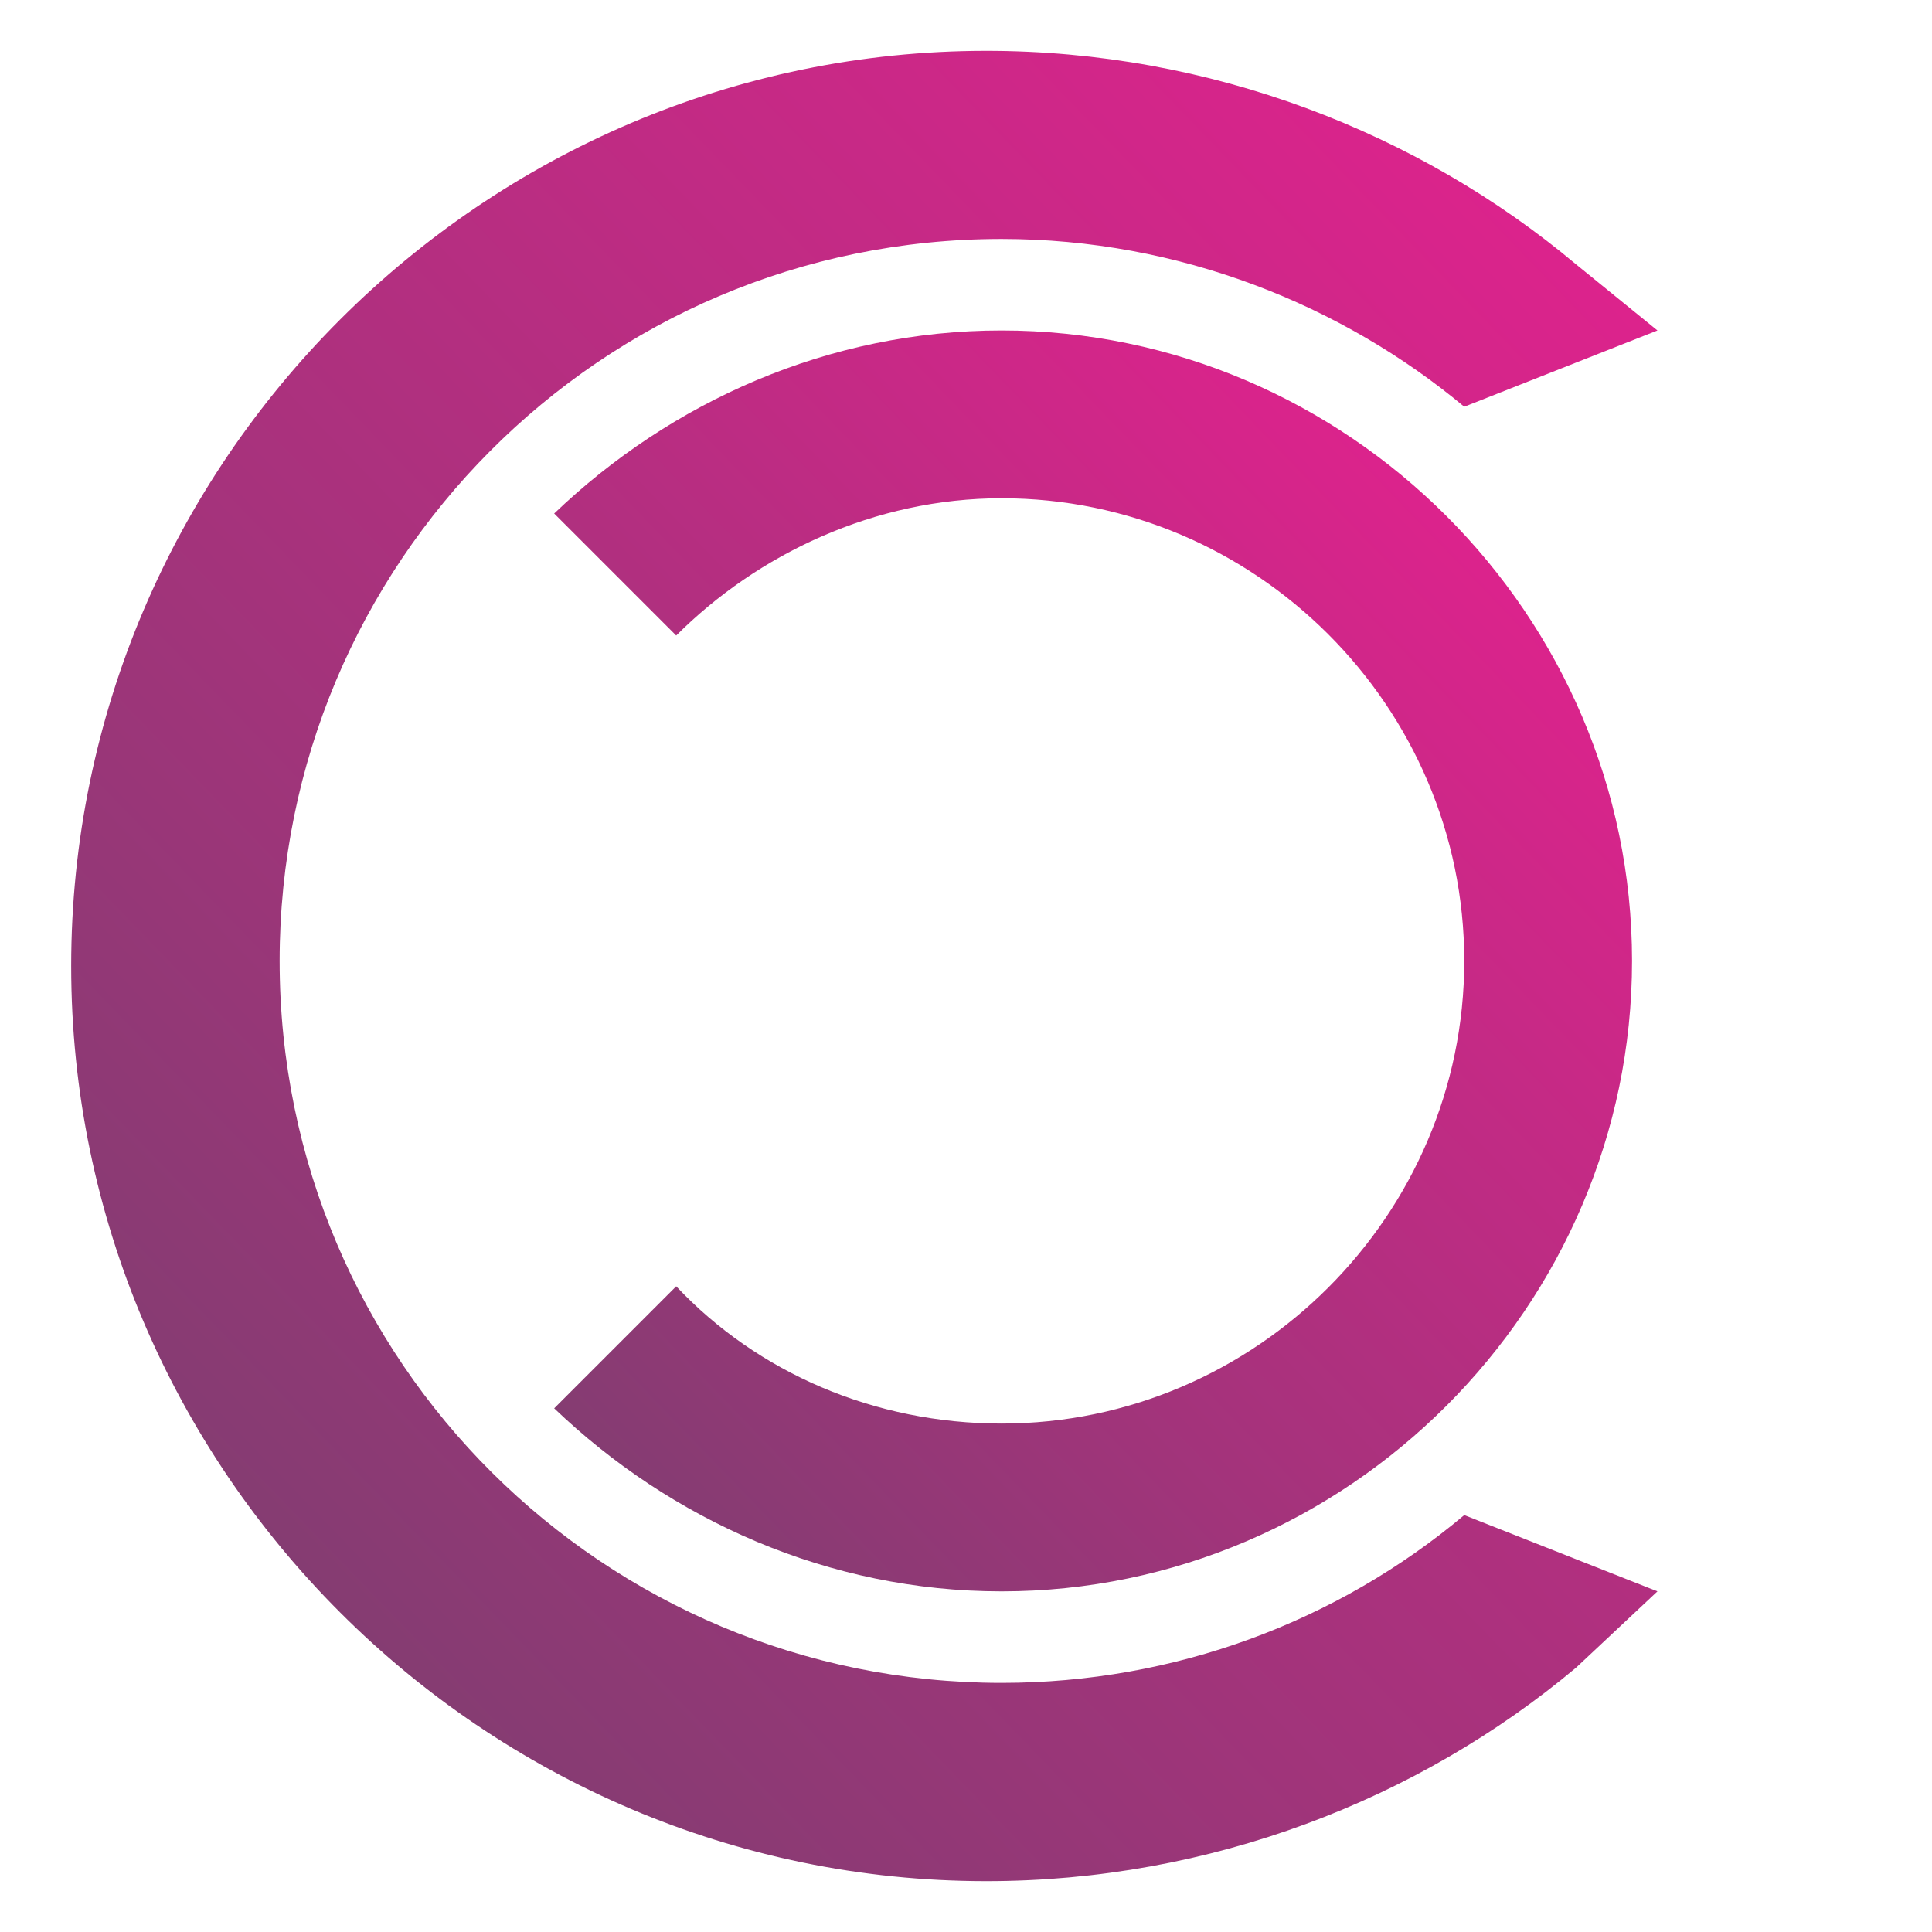
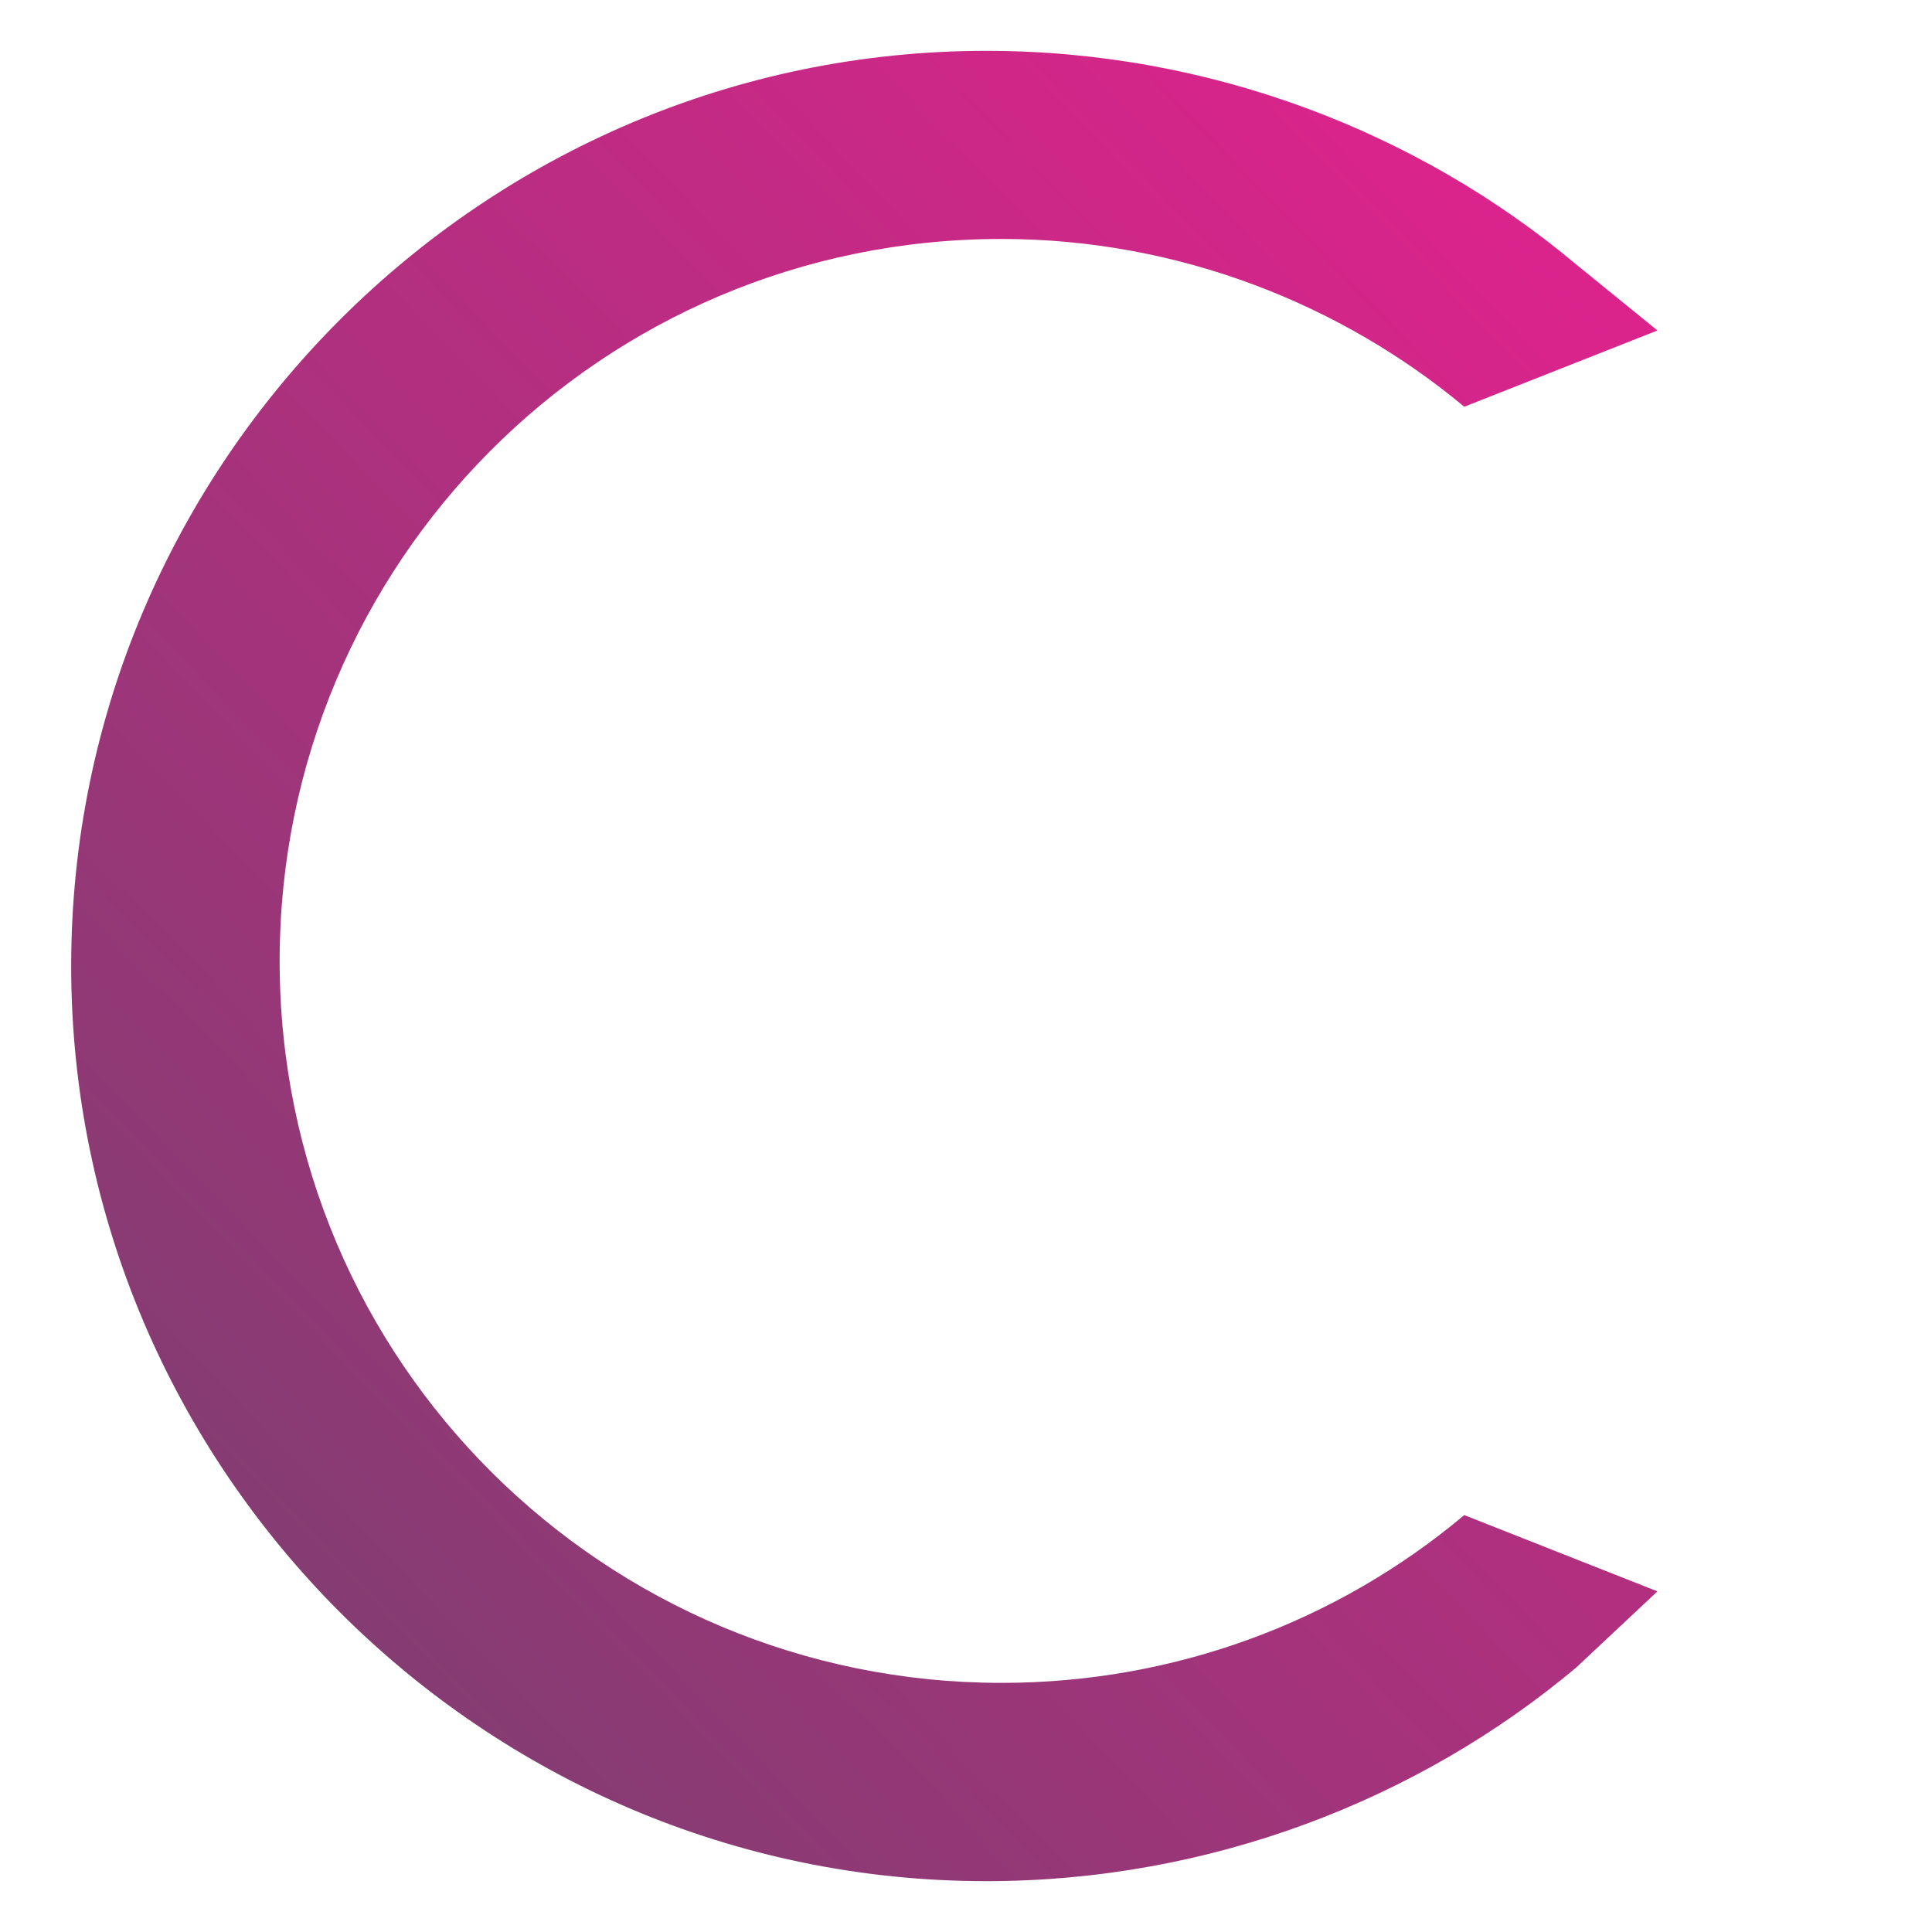
<svg xmlns="http://www.w3.org/2000/svg" xml:space="preserve" viewBox="0 0 38 38">
  <style type="text/css">
	.st1{fill:url(#SVGID_1_);}
	.st2{fill:url(#SVGID_2_);}
</style>
  <g>
    <linearGradient id="SVGID_1_" gradientUnits="userSpaceOnUse" x1="6.481" y1="8.497" x2="32.388" y2="33.515" gradientTransform="matrix(1 0 0 -1 0 40)">
      <stop offset="0" style="stop-color:#853C72" />
      <stop offset="1" style="stop-color:#DC238C" />
    </linearGradient>
    <path class="st1" d="M31,5.2C27.9,2.6,23.8,1,19.4,1c-9.9,0-18,8.1-18,18s8.1,18,18,18c4.4,0,8.5-1.6,11.6-4.2l1.6-1.5l-3.8-1.5    c-2.5,2.1-5.7,3.3-9.1,3.3c-7.8,0-14.2-6.3-14.2-14.2c0-7.8,6.3-14.2,14.2-14.2c3.5,0,6.7,1.3,9.1,3.3l3.8-1.5l0,0L31,5.2z" shape-rendering="geometricPrecision" />
    <linearGradient id="SVGID_2_" gradientUnits="userSpaceOnUse" x1="10.762" y1="12.517" x2="28.59" y2="29.733" gradientTransform="matrix(1 0 0 -1 0 40)">
      <stop offset="0" style="stop-color:#853C72" />
      <stop offset="1" style="stop-color:#DC238C" />
    </linearGradient>
-     <path class="st2" d="M19.7,31.3c6.8,0,12.4-5.6,12.4-12.4S26.5,6.5,19.7,6.5c-3.4,0-6.5,1.4-8.8,3.6l2.4,2.4    c1.6-1.6,3.9-2.7,6.4-2.7c5,0,9.1,4.1,9.1,9.1S24.7,28,19.7,28c-2.5,0-4.8-1-6.4-2.7l-2.4,2.4C13.2,29.9,16.3,31.3,19.7,31.3z" shape-rendering="geometricPrecision" />
  </g>
</svg>